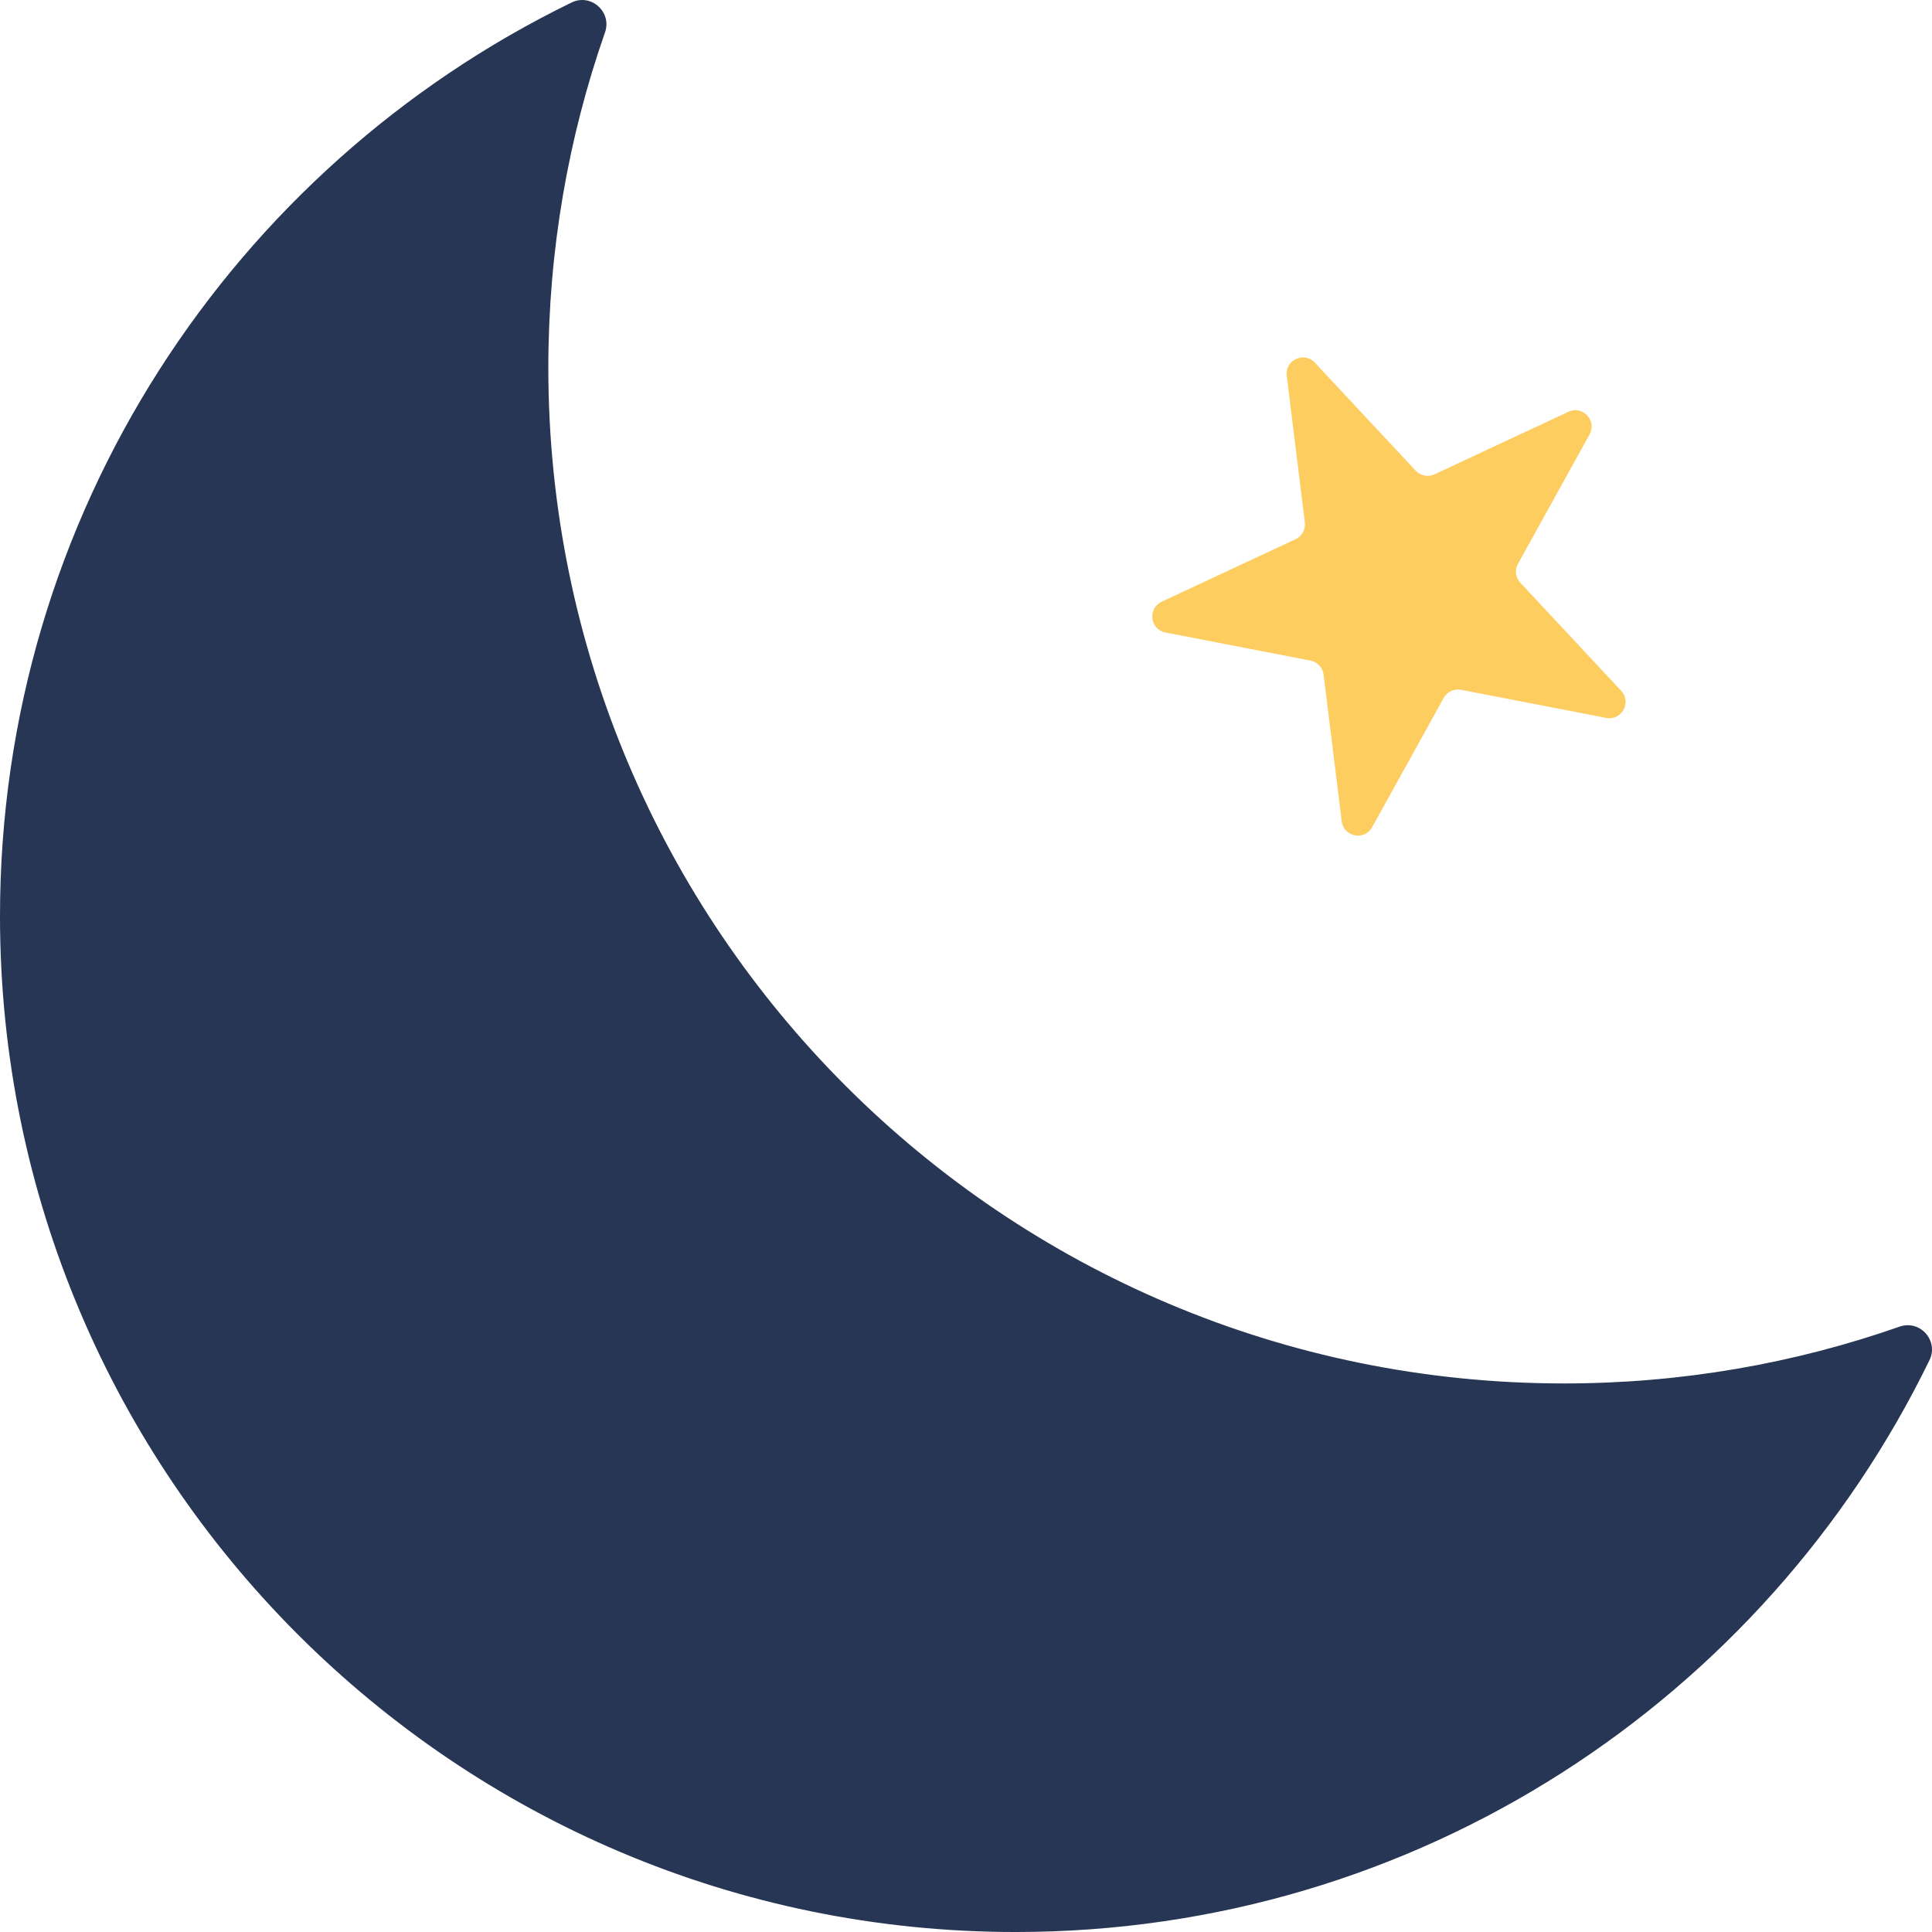
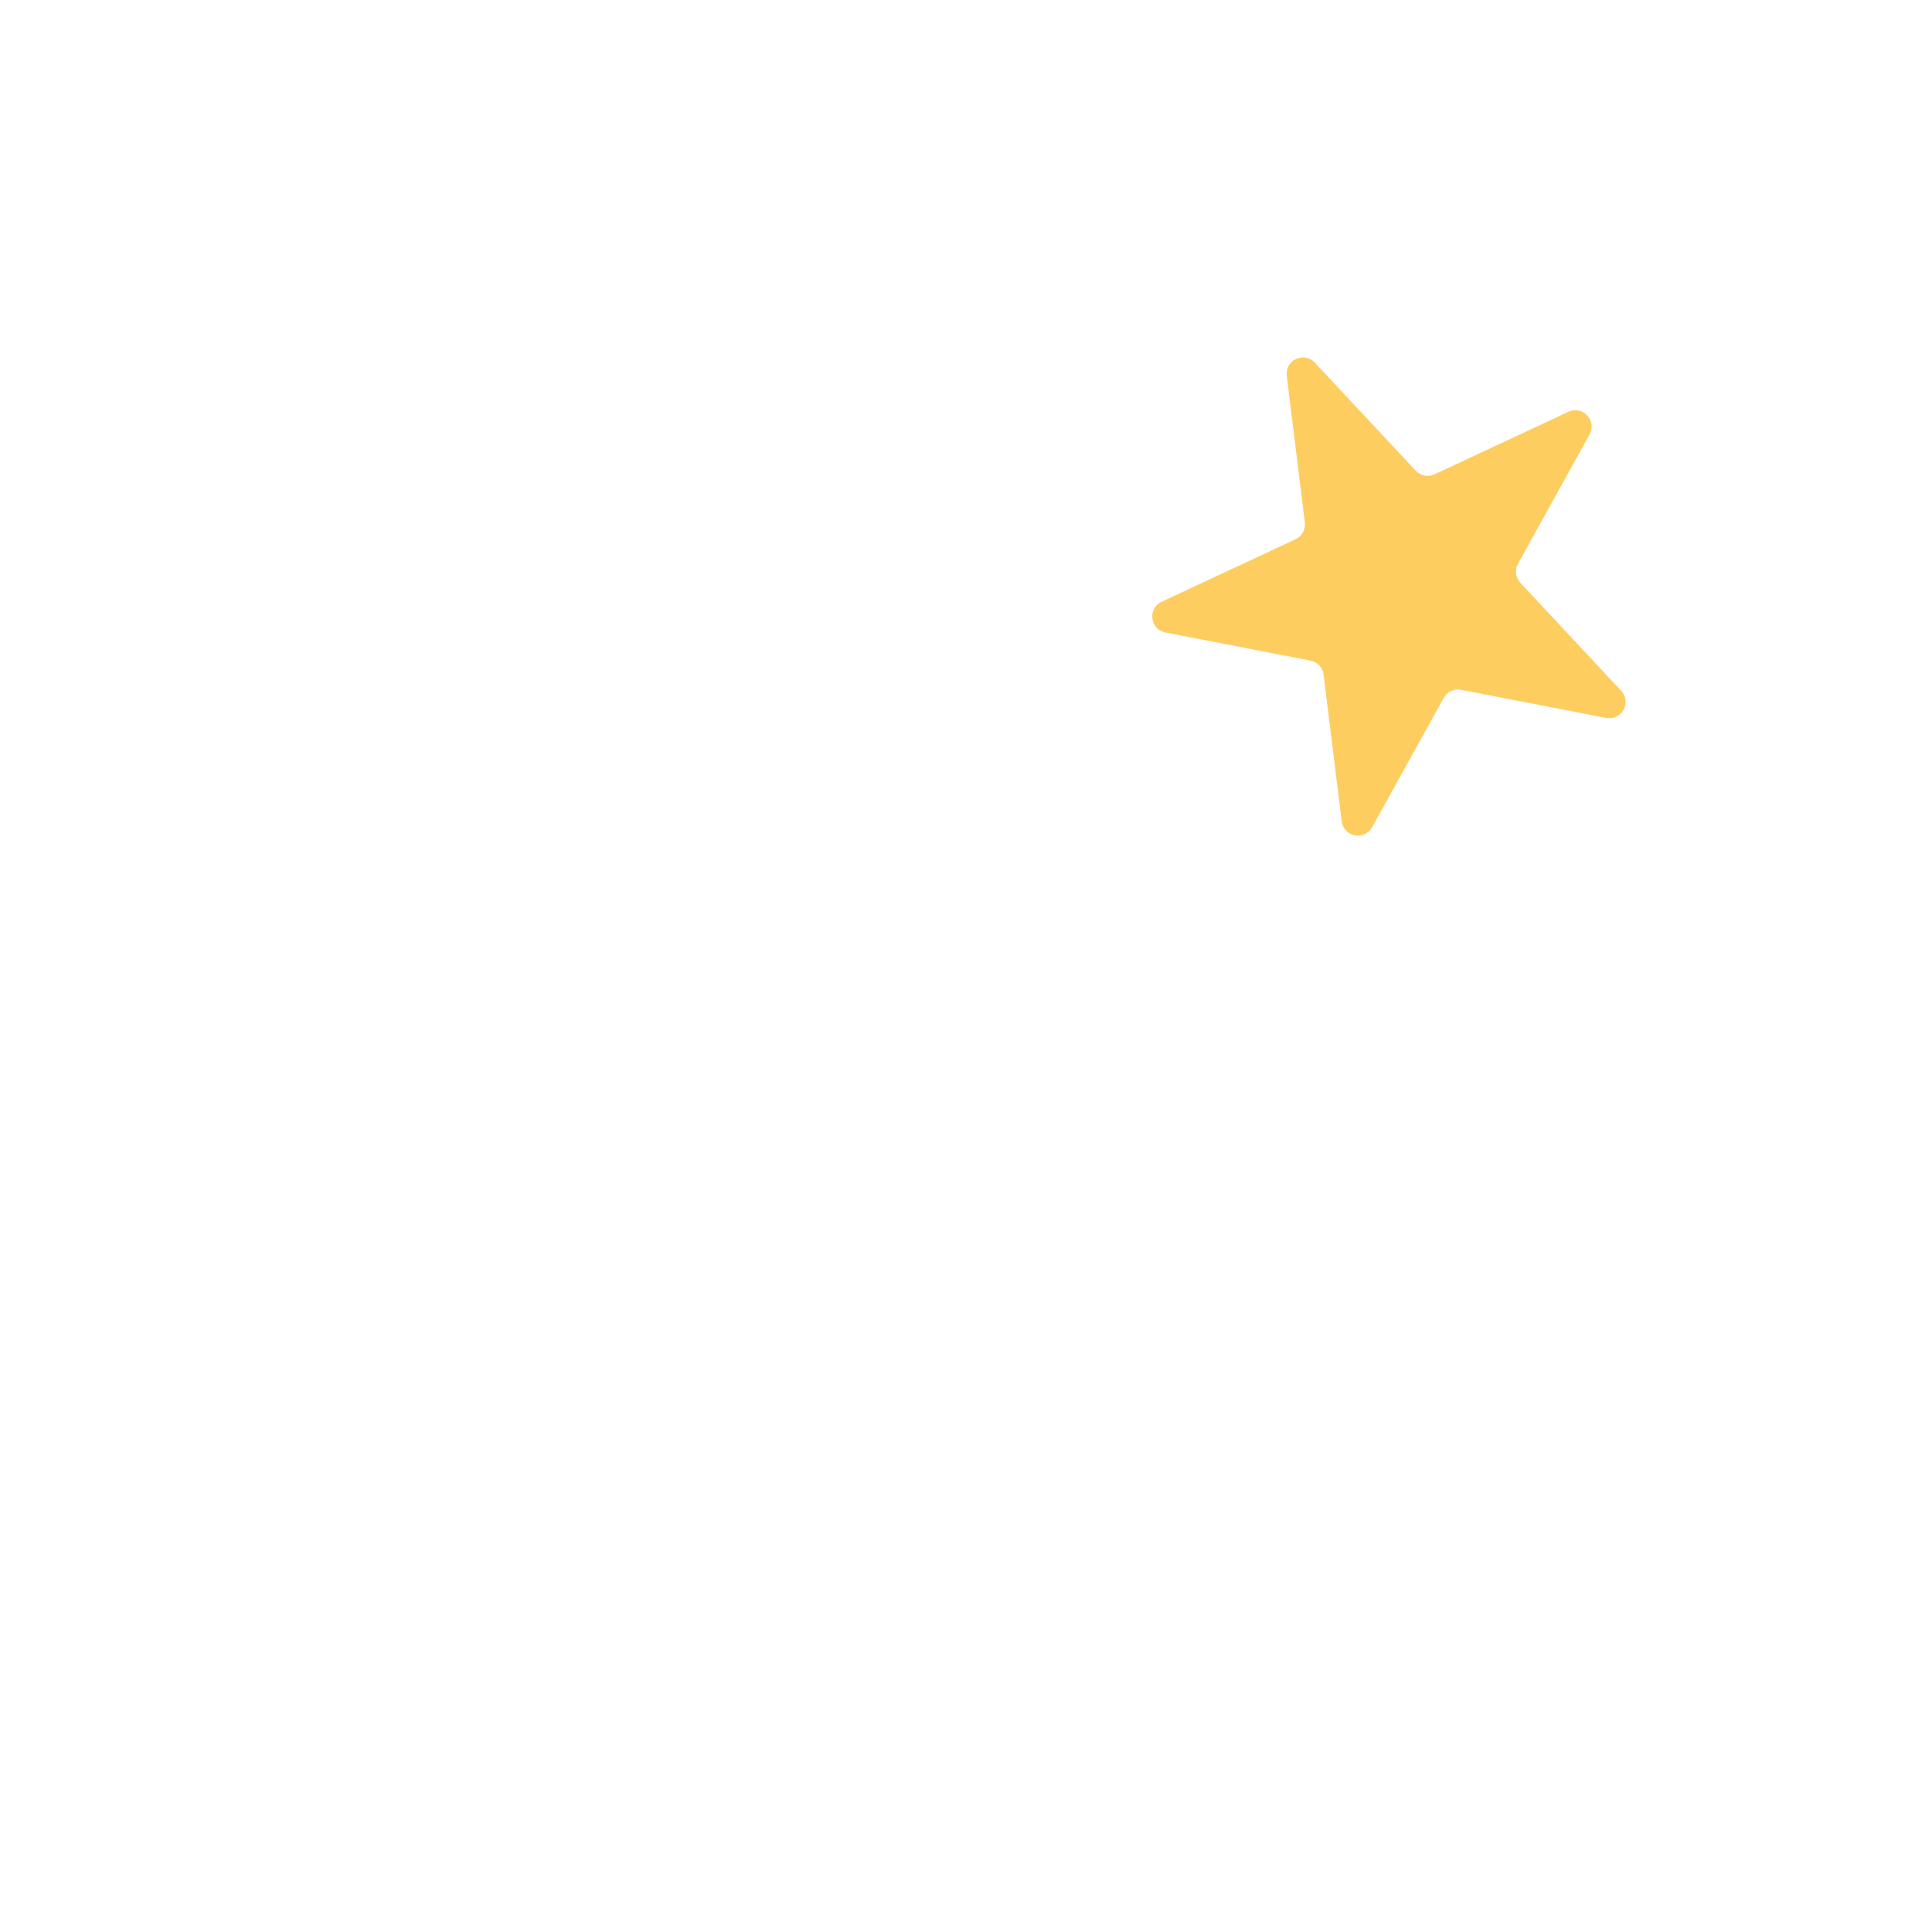
<svg xmlns="http://www.w3.org/2000/svg" width="237" height="237" viewBox="0 0 237 237" fill="none">
-   <path d="M191.861 169.709C123.045 169.709 67.277 113.952 67.264 45.13C67.264 30.708 69.712 16.859 74.217 3.972C75.093 1.464 72.495 -0.855 70.11 0.31C28.601 20.529 -0.007 63.126 1.15396e-06 112.409C0.01 181.162 55.855 237.004 124.598 237.001C173.883 237.001 216.481 208.378 236.691 166.849C237.853 164.46 235.534 161.862 233.026 162.741C220.14 167.253 206.289 169.709 191.861 169.709Z" fill="#273654" />
  <path d="M157.848 46.096C157.611 44.173 159.973 43.07 161.295 44.487L173.664 57.737C174.256 58.371 175.188 58.551 175.973 58.185L192.397 50.515C194.153 49.696 195.931 51.601 194.993 53.296L186.213 69.155C185.794 69.913 185.91 70.855 186.501 71.488L198.87 84.739C200.192 86.155 198.93 88.436 197.028 88.067L179.232 84.618C178.382 84.453 177.522 84.854 177.102 85.612L168.322 101.471C167.384 103.166 164.825 102.67 164.587 100.747L162.369 82.757C162.263 81.897 161.615 81.203 160.765 81.038L142.969 77.588C141.067 77.22 140.748 74.633 142.504 73.813L158.928 66.144C159.713 65.777 160.173 64.947 160.067 64.087L157.848 46.096Z" fill="#FECD60" />
</svg>